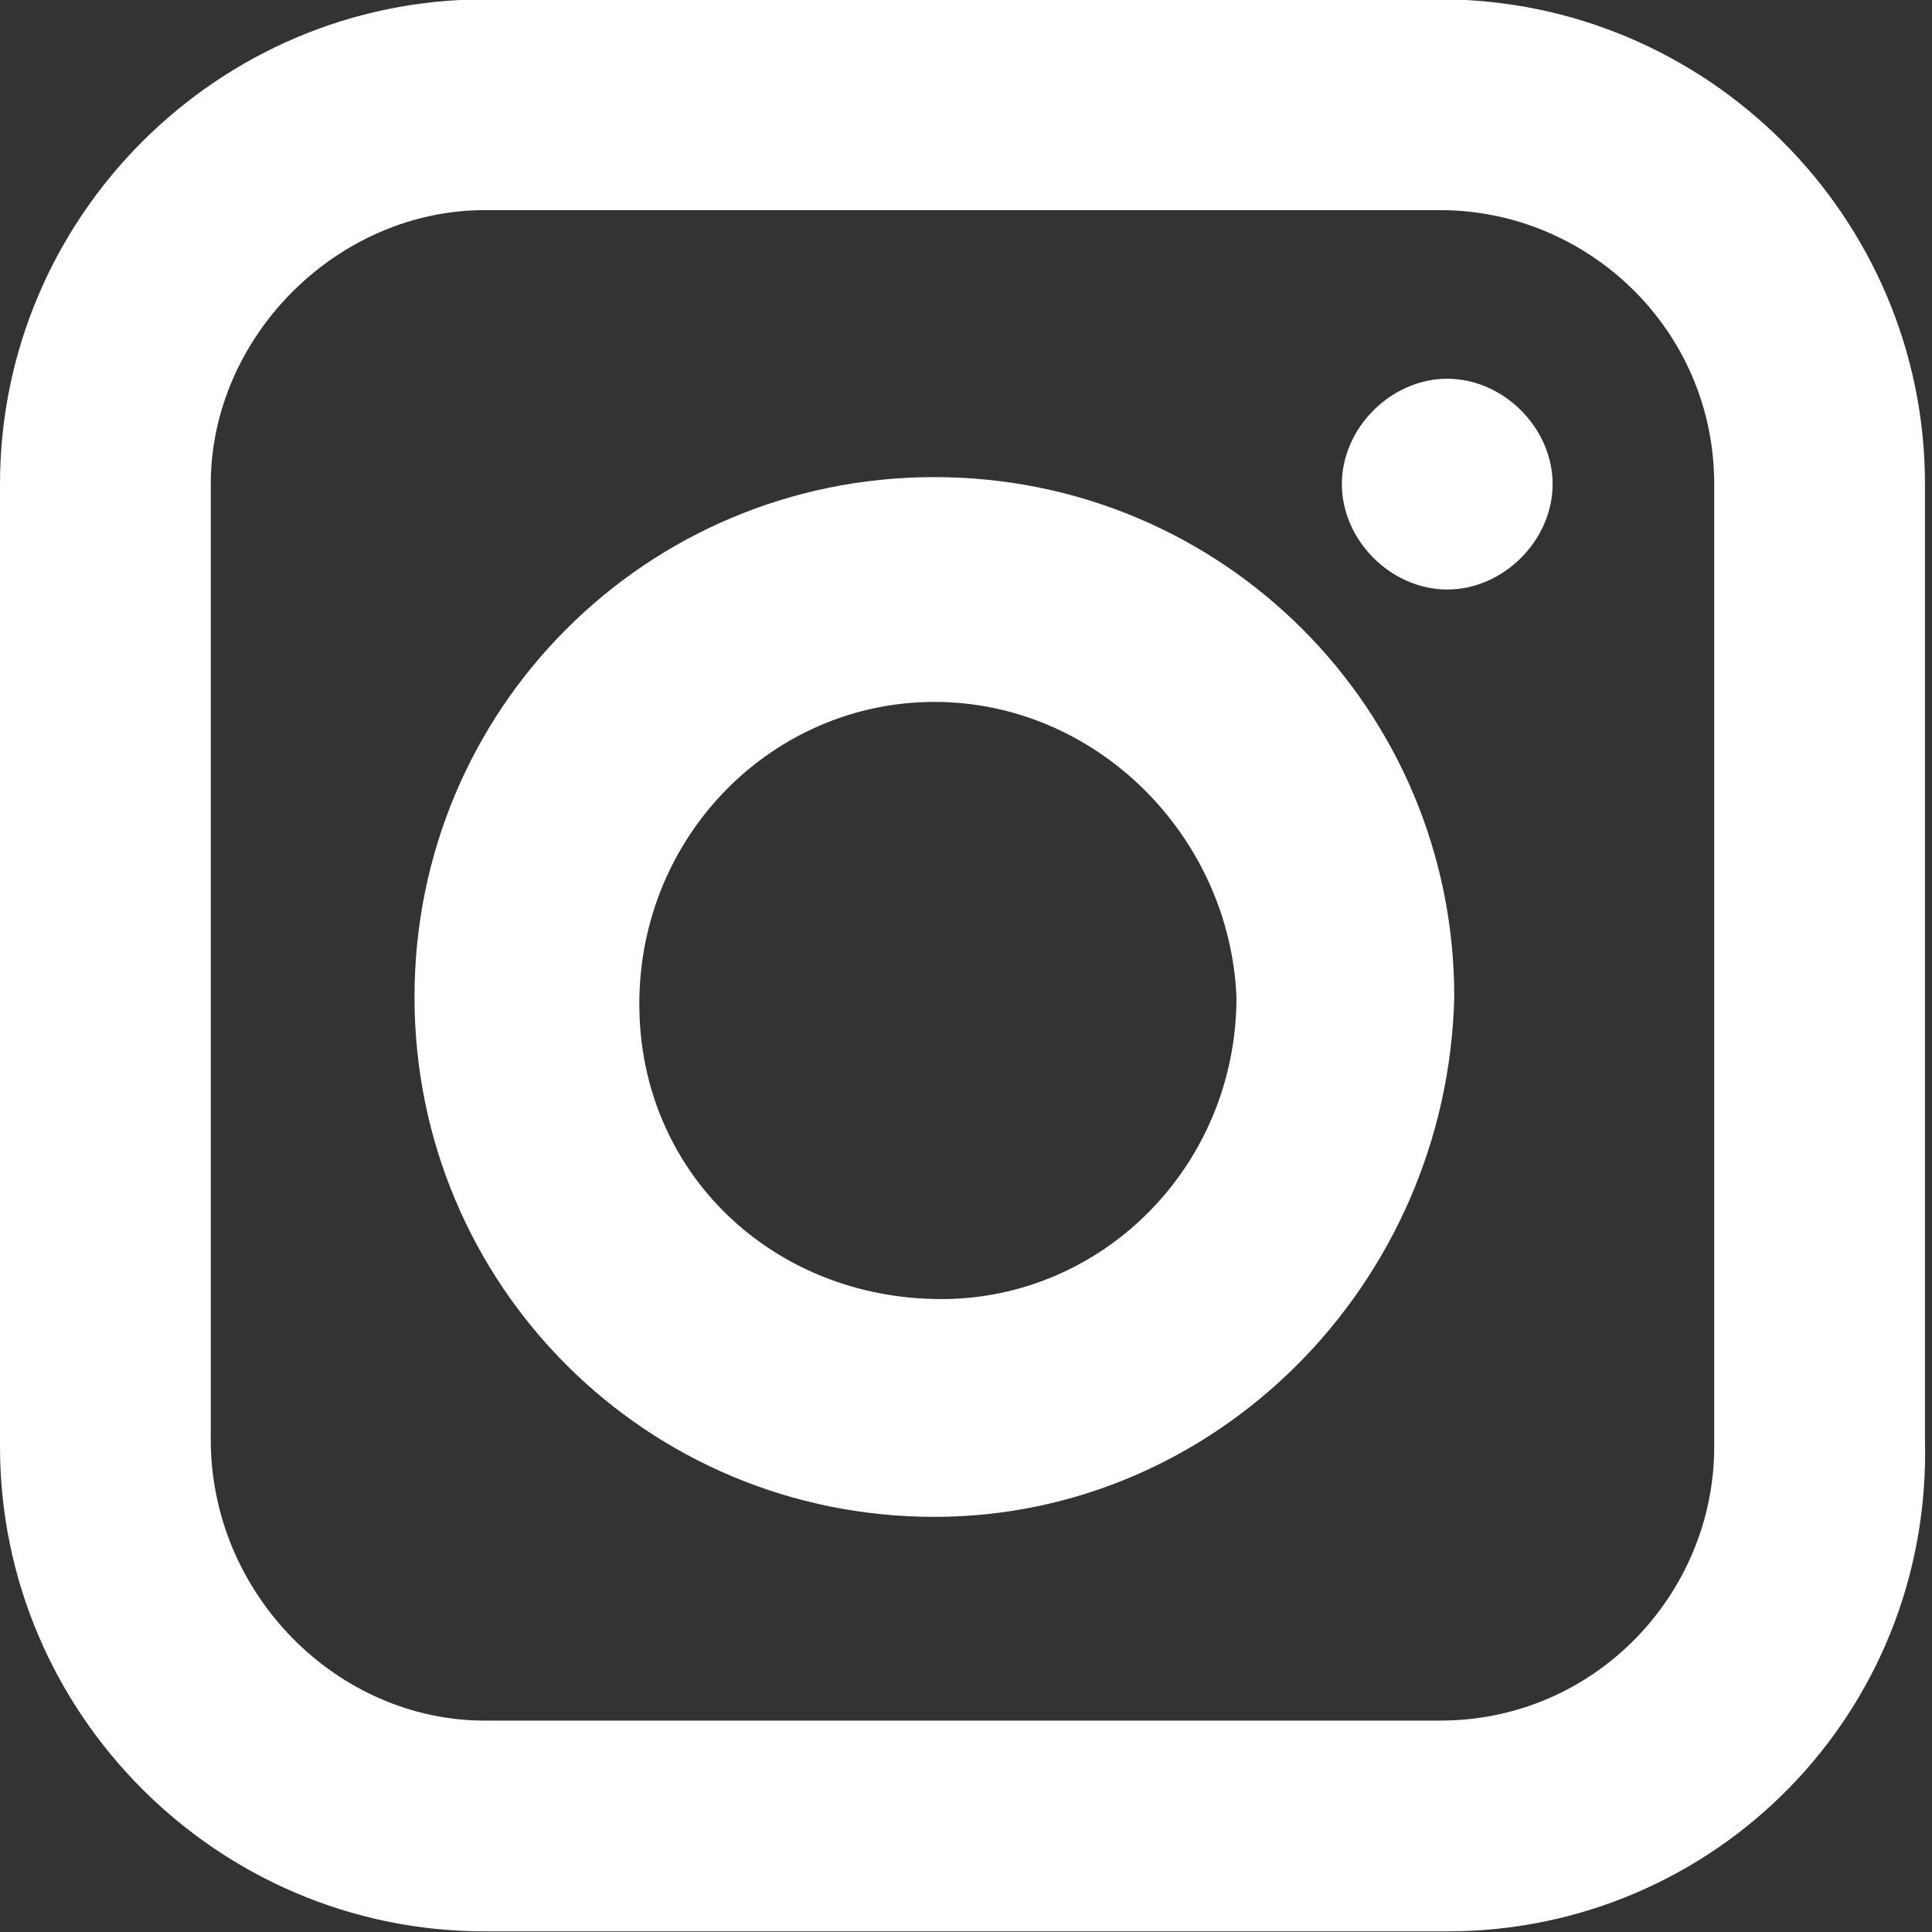
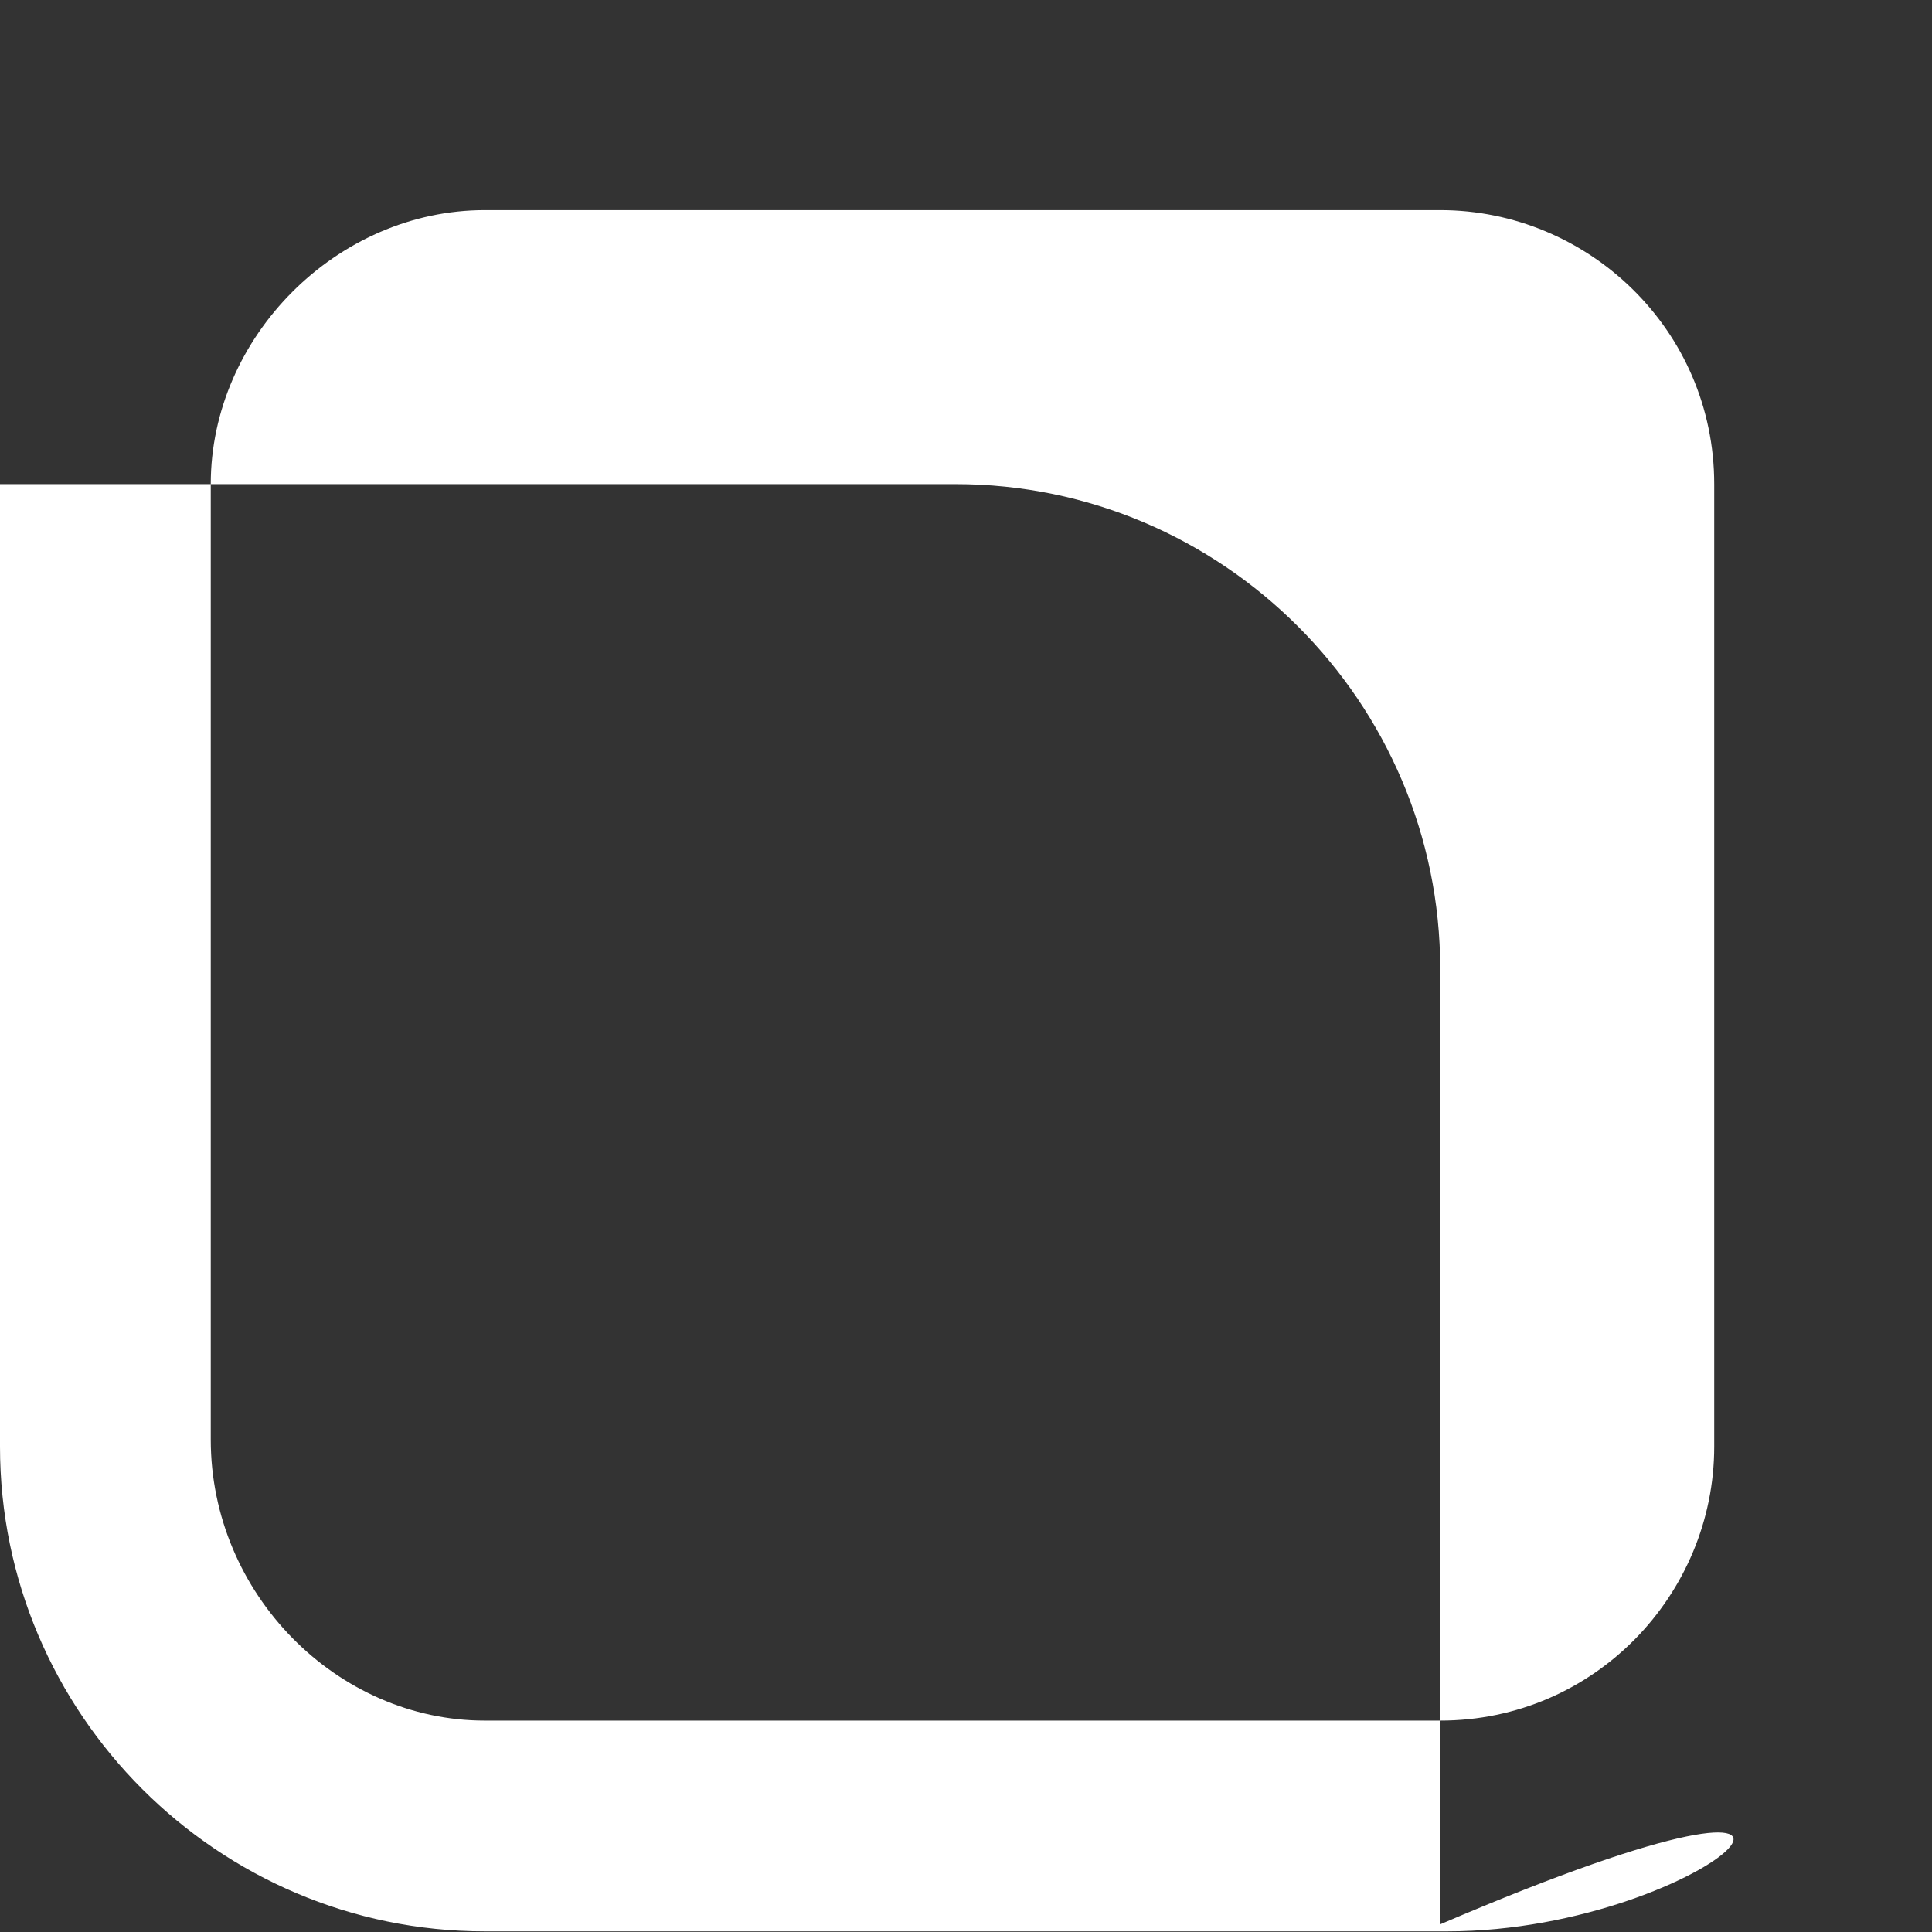
<svg xmlns="http://www.w3.org/2000/svg" xmlns:xlink="http://www.w3.org/1999/xlink" version="1.1" id="Laag_1" x="0px" y="0px" viewBox="0 0 27.5 27.5" style="enable-background:new 0 0 27.5 27.5;" xml:space="preserve">
  <rect x="0" y="0" width="27.5" height="27.5" fill="#333333" stroke="none" />
  <style type="text/css">
	.st0{fill:none;}
	.st1{clip-path:url(#SVGID_2_);}
	.st2{fill:#FFFFFF;}
</style>
  <g id="Group_2" transform="translate(0 -0.509)">
    <g id="Group_8">
      <g id="Group_3">
-         <path id="Clip_2-2" class="st0" d="M0,0.5h27.5V28H0V0.5z" />
        <g>
          <defs>
            <rect id="SVGID_1_" y="0.5" width="27.5" height="27.5" />
          </defs>
          <clipPath id="SVGID_2_">
            <use xlink:href="#SVGID_1_" style="overflow:visible;" />
          </clipPath>
          <g id="Group_3-2" class="st1">
-             <path id="Fill_1" class="st2" d="M20.6,28H6.9C3.1,28,0,24.9,0,21.1V7.4c0-3.8,3.1-6.9,6.9-6.9h13.6c3.8,0,6.9,3.1,6.9,6.9       v13.6C27.5,24.9,24.4,28,20.6,28z M6.9,3.5C4.8,3.5,3,5.3,3,7.4v13.6C3,23.2,4.8,25,6.9,25h13.6c2.2,0,3.9-1.8,3.9-3.9V7.4       c0-2.2-1.8-3.9-3.9-3.9L6.9,3.5z" />
+             <path id="Fill_1" class="st2" d="M20.6,28H6.9C3.1,28,0,24.9,0,21.1V7.4h13.6c3.8,0,6.9,3.1,6.9,6.9       v13.6C27.5,24.9,24.4,28,20.6,28z M6.9,3.5C4.8,3.5,3,5.3,3,7.4v13.6C3,23.2,4.8,25,6.9,25h13.6c2.2,0,3.9-1.8,3.9-3.9V7.4       c0-2.2-1.8-3.9-3.9-3.9L6.9,3.5z" />
          </g>
        </g>
      </g>
-       <path id="Fill_4" class="st2" d="M13.3,22.1c-4.1,0-7.4-3.3-7.4-7.4s3.3-7.4,7.4-7.4s7.4,3.3,7.4,7.4c0,0,0,0,0,0    C20.6,18.8,17.3,22.1,13.3,22.1z M13.3,10.5c-2.3,0-4.2,1.9-4.2,4.3s1.9,4.2,4.3,4.2c2.3,0,4.2-1.9,4.2-4.3    C17.5,12.4,15.6,10.5,13.3,10.5L13.3,10.5z" />
-       <path id="Fill_6" class="st2" d="M22.1,7.4c0,0.8-0.7,1.5-1.5,1.5s-1.5-0.7-1.5-1.5c0-0.8,0.7-1.5,1.5-1.5    C21.4,5.9,22.1,6.6,22.1,7.4C22.1,7.4,22.1,7.4,22.1,7.4" />
    </g>
  </g>
</svg>